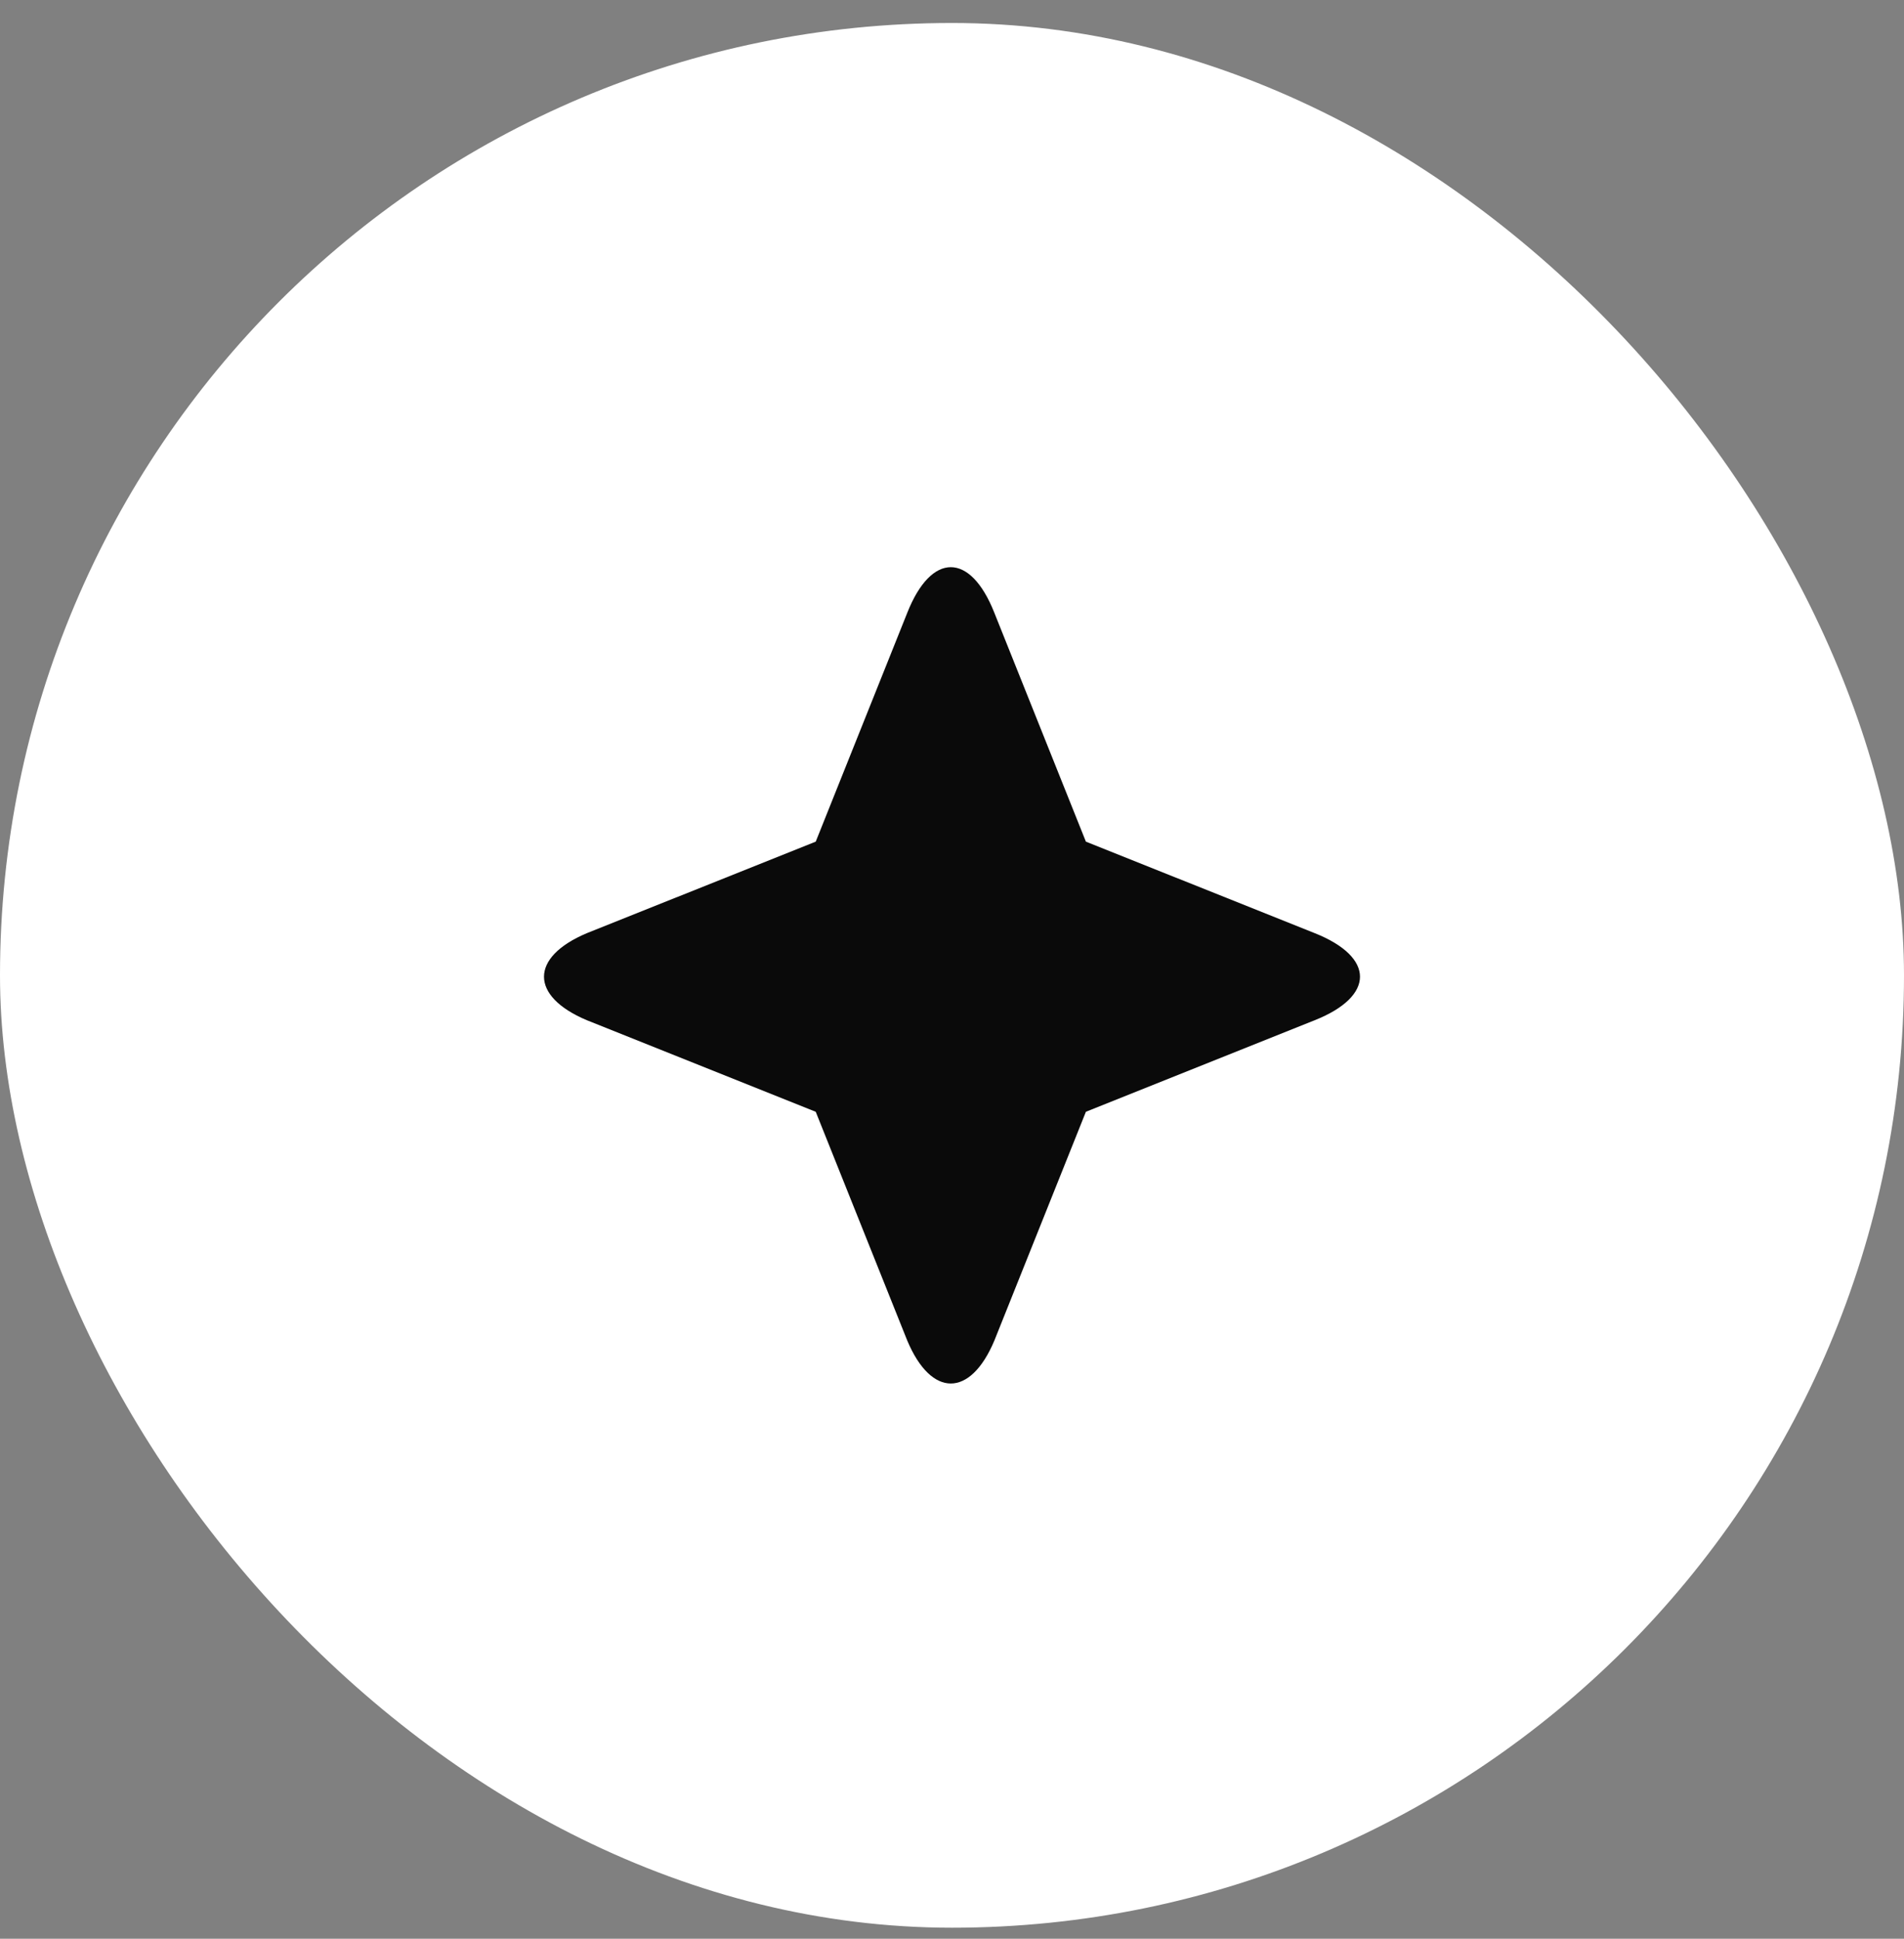
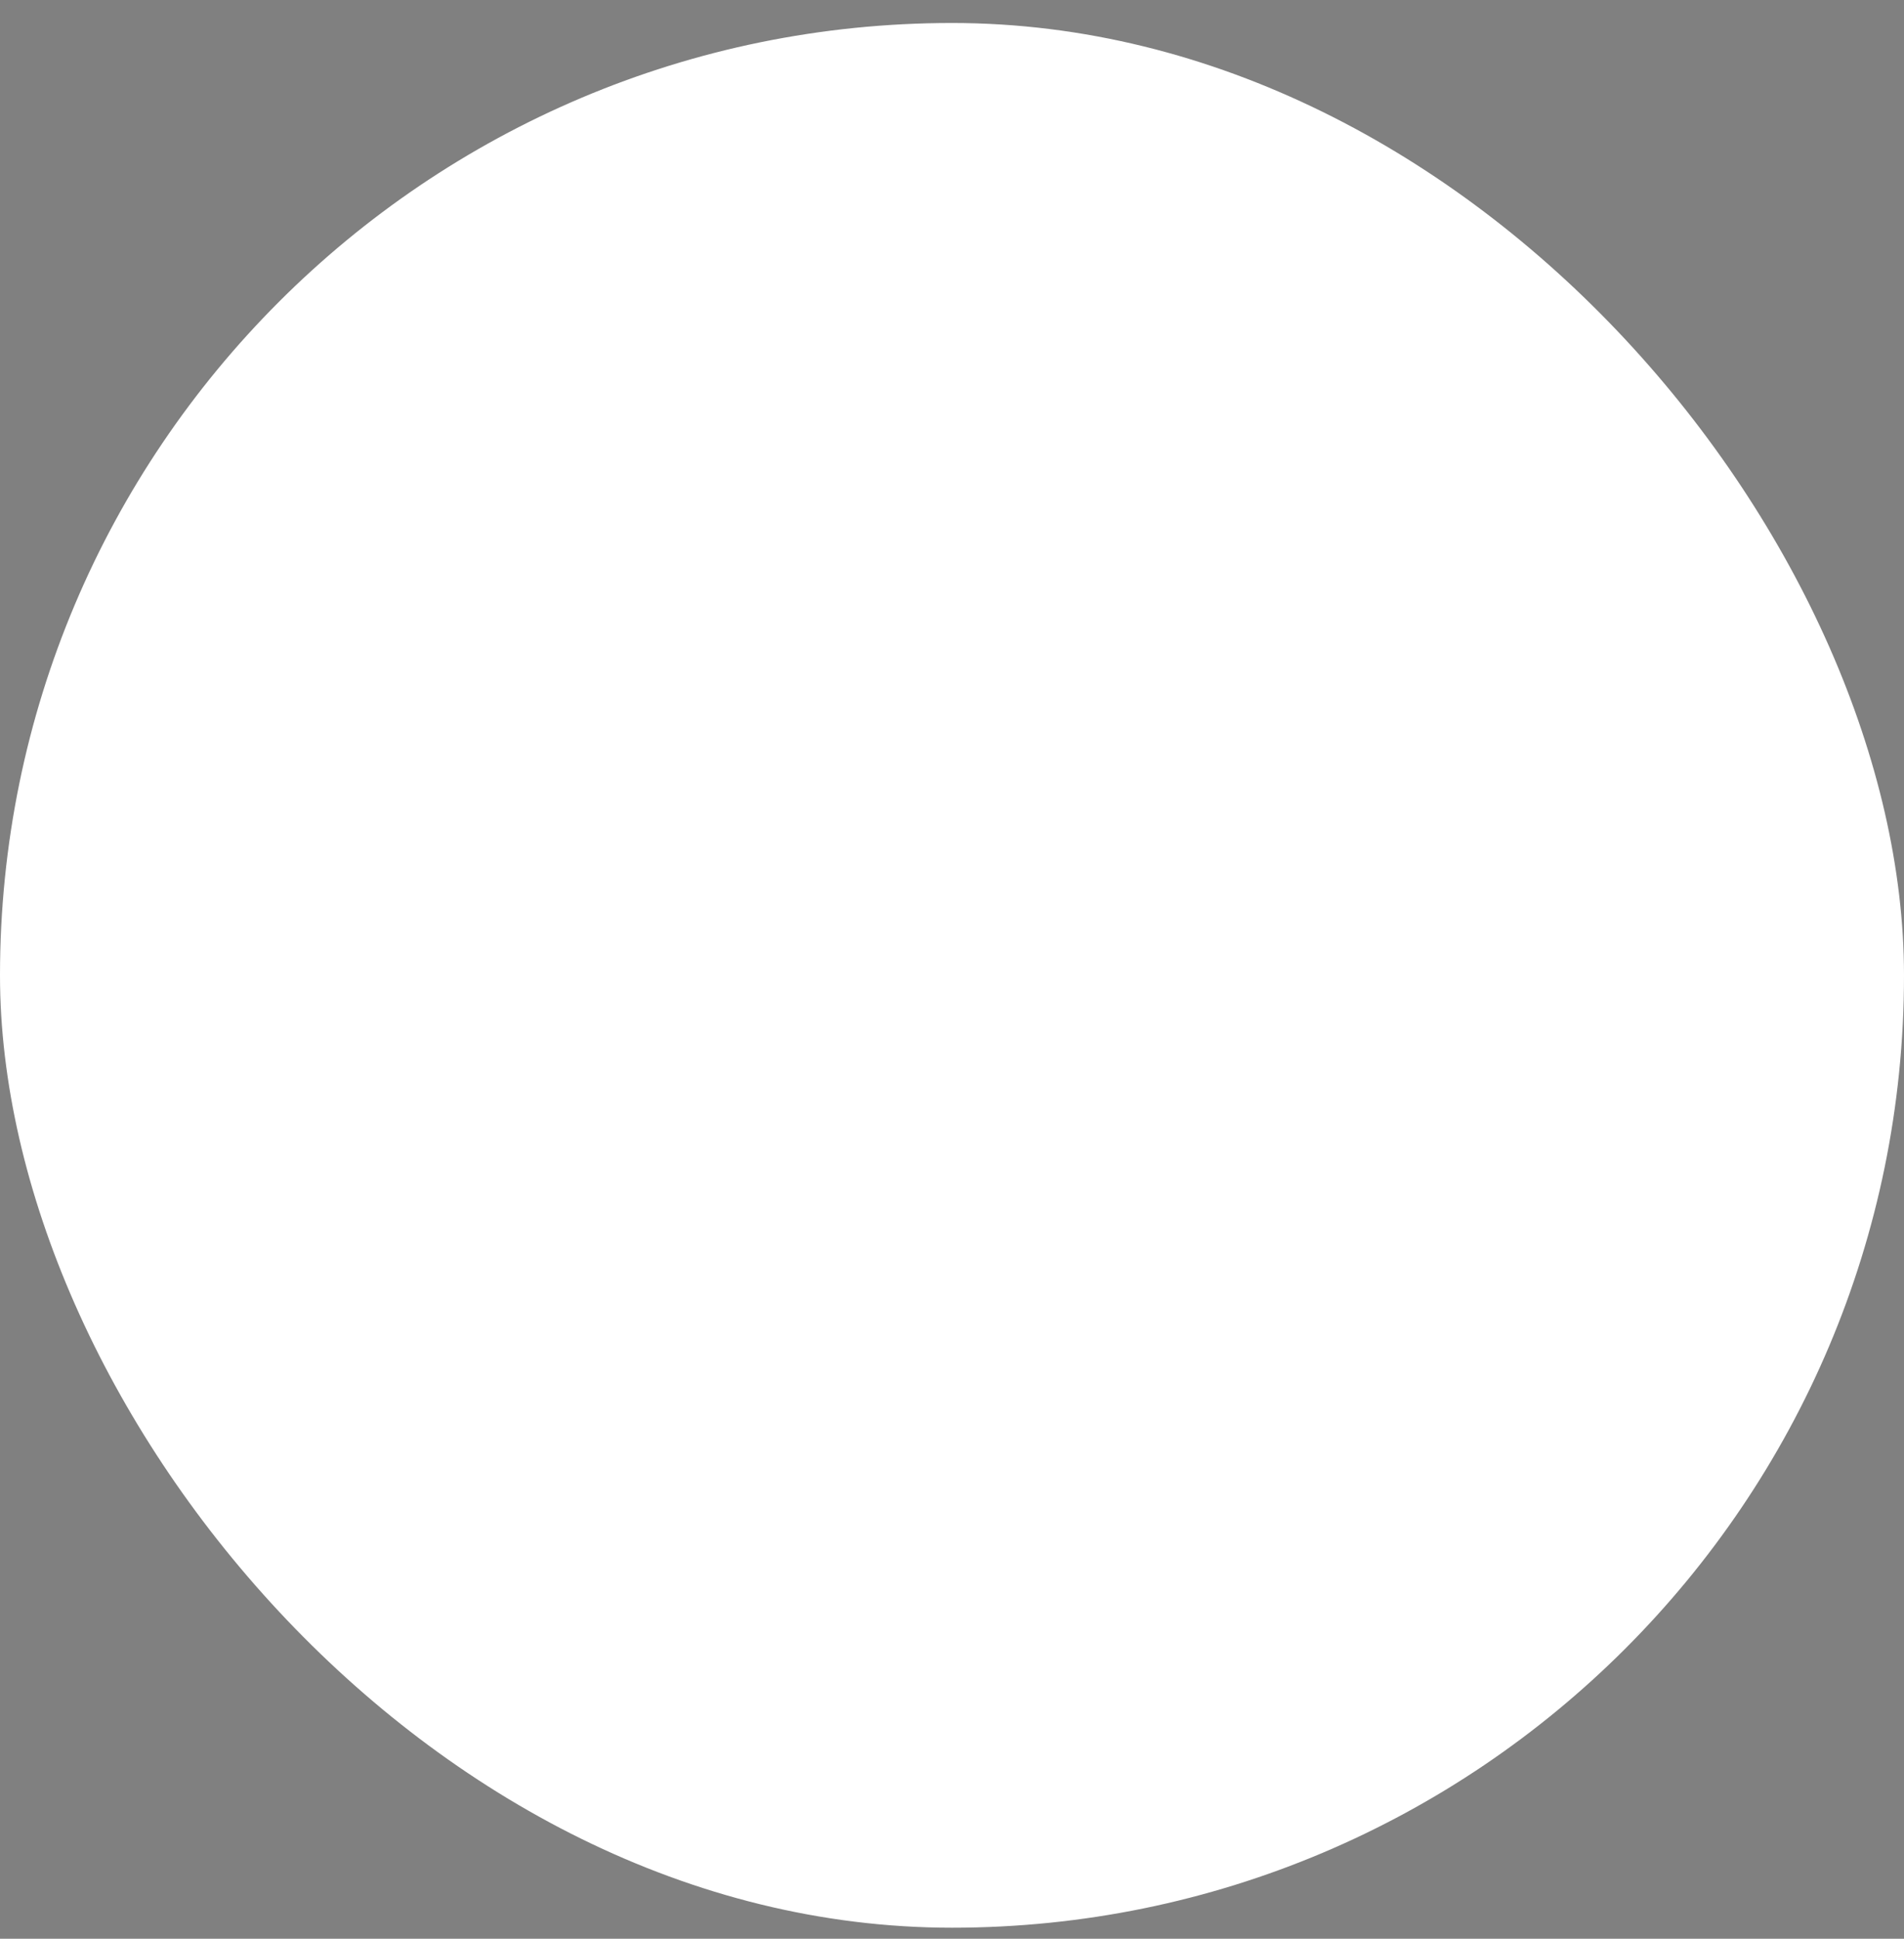
<svg xmlns="http://www.w3.org/2000/svg" width="56" height="57" viewBox="0 0 56 57" fill="none">
  <rect x="0" y="0" width="56" height="57" fill="#808080" stroke="none" />
  <rect y="0.676" width="56" height="56" rx="28" fill="white" />
-   <path d="M31.938 24.745L38.67 27.436C40.443 28.143 40.443 29.289 38.67 29.995L31.938 32.687L29.245 39.416C28.538 41.096 27.392 41.096 26.685 39.416L23.992 32.687L17.26 29.995C15.58 29.289 15.58 28.143 17.26 27.436L23.992 24.745L26.685 18.015C27.392 16.229 28.538 16.229 29.245 18.015L31.938 24.745Z" fill="#0A0A0A" />
</svg>